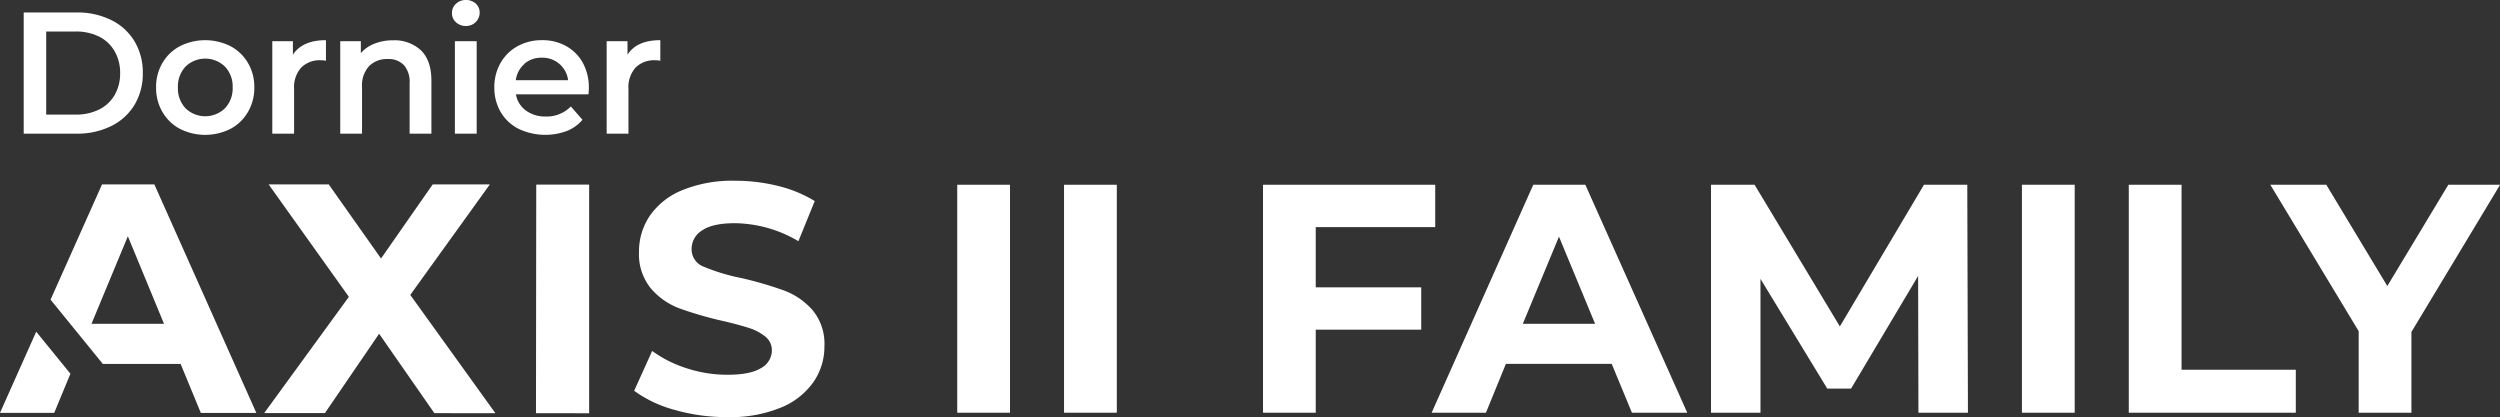
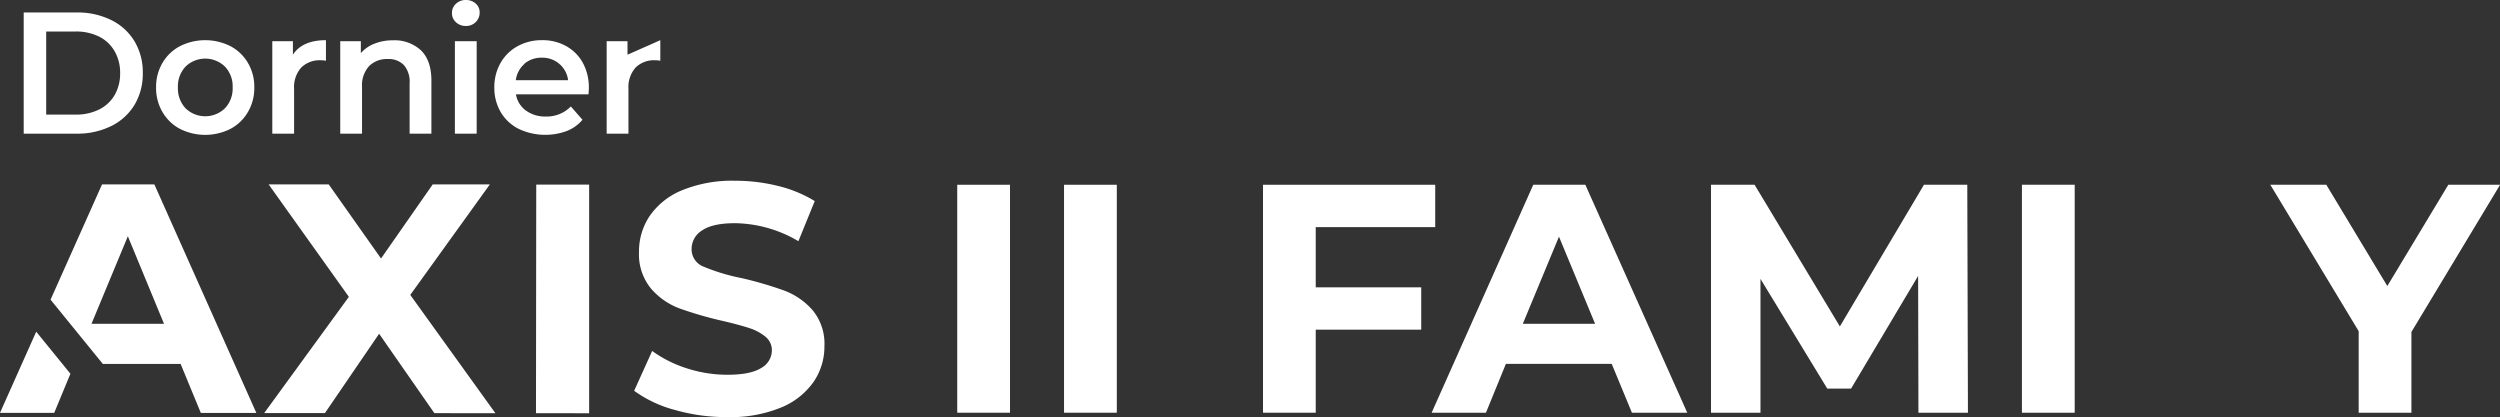
<svg xmlns="http://www.w3.org/2000/svg" viewBox="0 0 573.71 95.76">
  <rect x="0" y="0" width="573.71" height="95.76" fill="#333333" stroke="none" />
  <defs>
    <style>.cls-1{fill:#fff;}</style>
  </defs>
  <g id="Layer_2" data-name="Layer 2">
    <g id="Layer_1-2" data-name="Layer 1">
      <path class="cls-1" d="M5.44,2.86H17.6a17.45,17.45,0,0,1,7.9,1.73,12.79,12.79,0,0,1,5.37,4.89,13.81,13.81,0,0,1,1.9,7.29,13.86,13.86,0,0,1-1.9,7.29,12.83,12.83,0,0,1-5.37,4.88,17.45,17.45,0,0,1-7.9,1.73H5.44ZM17.36,26.3a11.81,11.81,0,0,0,5.38-1.17,8.44,8.44,0,0,0,3.58-3.34,9.89,9.89,0,0,0,1.25-5,9.9,9.9,0,0,0-1.25-5A8.44,8.44,0,0,0,22.74,8.4a11.81,11.81,0,0,0-5.38-1.17H10.6V26.3Z" />
      <path class="cls-1" d="M41.27,29.56a10.1,10.1,0,0,1-4-3.88,10.87,10.87,0,0,1-1.45-5.62,10.8,10.8,0,0,1,1.45-5.6,10.1,10.1,0,0,1,4-3.85,12.88,12.88,0,0,1,11.64,0,10.1,10.1,0,0,1,4,3.85,10.8,10.8,0,0,1,1.45,5.6,10.87,10.87,0,0,1-1.45,5.62,10.1,10.1,0,0,1-4,3.88,12.88,12.88,0,0,1-11.64,0ZM51.6,24.87a6.59,6.59,0,0,0,1.79-4.81,6.57,6.57,0,0,0-1.79-4.8,6.5,6.5,0,0,0-9,0,6.6,6.6,0,0,0-1.77,4.8,6.62,6.62,0,0,0,1.77,4.81,6.5,6.5,0,0,0,9,0Z" />
      <path class="cls-1" d="M74.8,9.22v4.72a6.17,6.17,0,0,0-1.15-.11,6,6,0,0,0-4.53,1.68,6.73,6.73,0,0,0-1.63,4.87V30.67h-5V9.46h4.73v3.09Q69.4,9.22,74.8,9.22Z" />
      <path class="cls-1" d="M96.61,11.56Q99,13.9,99,18.51V30.67h-5V19.15A5.93,5.93,0,0,0,92.75,15,4.84,4.84,0,0,0,89,13.55a5.73,5.73,0,0,0-4.33,1.65,6.56,6.56,0,0,0-1.59,4.74V30.67h-5V9.46h4.73V12.2A7.71,7.71,0,0,1,86,10a11.2,11.2,0,0,1,4.21-.75A8.88,8.88,0,0,1,96.61,11.56Z" />
      <path class="cls-1" d="M104.63,5.1A2.76,2.76,0,0,1,103.72,3a2.79,2.79,0,0,1,.91-2.13A3.2,3.2,0,0,1,106.9,0a3.28,3.28,0,0,1,2.26.81,2.64,2.64,0,0,1,.91,2.05,3,3,0,0,1-.89,2.2,3.09,3.09,0,0,1-2.28.9A3.21,3.21,0,0,1,104.63,5.1Zm-.24,4.36h5V30.67h-5Z" />
      <path class="cls-1" d="M135.05,21.65H118.4a5.75,5.75,0,0,0,2.29,3.72,7.5,7.5,0,0,0,4.58,1.37A7.71,7.71,0,0,0,131,24.43l2.67,3.06a9,9,0,0,1-3.62,2.58A14.28,14.28,0,0,1,119,29.56a10,10,0,0,1-4.12-3.88,11,11,0,0,1-1.44-5.62,11.12,11.12,0,0,1,1.41-5.58,10,10,0,0,1,3.91-3.87,11.39,11.39,0,0,1,5.64-1.39,11,11,0,0,1,5.54,1.37,9.76,9.76,0,0,1,3.82,3.85,11.74,11.74,0,0,1,1.37,5.74C135.13,20.53,135.1,21,135.05,21.65Zm-14.68-7a5.94,5.94,0,0,0-2,3.75h12a5.83,5.83,0,0,0-2-3.73,5.91,5.91,0,0,0-4-1.43A6,6,0,0,0,120.37,14.6Z" />
-       <path class="cls-1" d="M151.53,9.22v4.72a6.09,6.09,0,0,0-1.15-.11,6,6,0,0,0-4.53,1.68,6.77,6.77,0,0,0-1.63,4.87V30.67h-5V9.46H144v3.09Q146.14,9.22,151.53,9.22Z" />
+       <path class="cls-1" d="M151.53,9.22v4.72a6.09,6.09,0,0,0-1.15-.11,6,6,0,0,0-4.53,1.68,6.77,6.77,0,0,0-1.63,4.87V30.67h-5V9.46H144v3.09Z" />
      <path class="cls-1" d="M99.68,94.81,87,76.59,74.57,94.79H60.63L80.06,68.12,61.65,42.32H75.44l12,17,11.86-17,13.11,0L94.15,67.68l19.54,27.15Z" />
      <path class="cls-1" d="M123.06,42.37H135.2l0,52.46H123Z" />
      <path class="cls-1" d="M154.85,94.07a28.18,28.18,0,0,1-9.32-4.39l4.13-9.14a28,28,0,0,0,8,4A30.08,30.08,0,0,0,167,86q5.17,0,7.65-1.53a4.65,4.65,0,0,0,2.48-4.08,3.91,3.91,0,0,0-1.46-3.11,11.1,11.1,0,0,0-3.75-2q-2.28-.75-6.18-1.66a85.41,85.41,0,0,1-9.82-2.85,16,16,0,0,1-6.55-4.58,12.37,12.37,0,0,1-2.73-8.39,14.58,14.58,0,0,1,2.48-8.28,16.69,16.69,0,0,1,7.46-5.88,30.3,30.3,0,0,1,12.18-2.16,40.31,40.31,0,0,1,9.82,1.2,29.25,29.25,0,0,1,8.39,3.46l-3.75,9.21a29.25,29.25,0,0,0-14.54-4.13c-3.4,0-5.91.54-7.53,1.64a5,5,0,0,0-2.44,4.35,4.26,4.26,0,0,0,2.8,4,44.72,44.72,0,0,0,8.58,2.59,85.19,85.19,0,0,1,9.82,2.86,16.19,16.19,0,0,1,6.55,4.5,12.07,12.07,0,0,1,2.73,8.32,14.26,14.26,0,0,1-2.52,8.2,16.85,16.85,0,0,1-7.53,5.88,30.54,30.54,0,0,1-12.22,2.16A43.06,43.06,0,0,1,154.85,94.07Z" />
      <path class="cls-1" d="M35.42,42.31h-12L11.6,68.77l12,14.75H41.45l4.64,11.24,12.74,0ZM21,74.3l8.34-20.08,8.3,20.09Z" />
      <polygon class="cls-1" points="8.31 76.12 0 94.74 12.44 94.75 16.16 85.77 8.31 76.12" />
      <path class="cls-1" d="M219.67,42.4h12.11V94.71H219.67Z" />
      <path class="cls-1" d="M244.18,42.4h12.11V94.71H244.18Z" />
      <path class="cls-1" d="M301.94,52.12V65.94h24.21v9.71H301.94V94.71h-12.1V42.4h39.52v9.72Z" />
      <path class="cls-1" d="M369.86,83.5H345.58L341,94.71H328.54L351.86,42.4h11.95L387.2,94.71H374.5Zm-3.81-9.19-8.29-20-8.3,20Z" />
      <path class="cls-1" d="M440.25,94.71l-.07-31.39L424.79,89.18h-5.46L404,64V94.71H392.65V42.4h10l19.57,32.51L441.52,42.4h9.94l.15,52.31Z" />
      <path class="cls-1" d="M464,42.4h12.11V94.71H464Z" />
-       <path class="cls-1" d="M488.52,42.4h12.11V84.85h26.22v9.86H488.52Z" />
      <path class="cls-1" d="M553.38,76.18V94.71h-12.1V76L521,42.4h12.85l14,23.24,14-23.24h11.88Z" />
    </g>
  </g>
</svg>